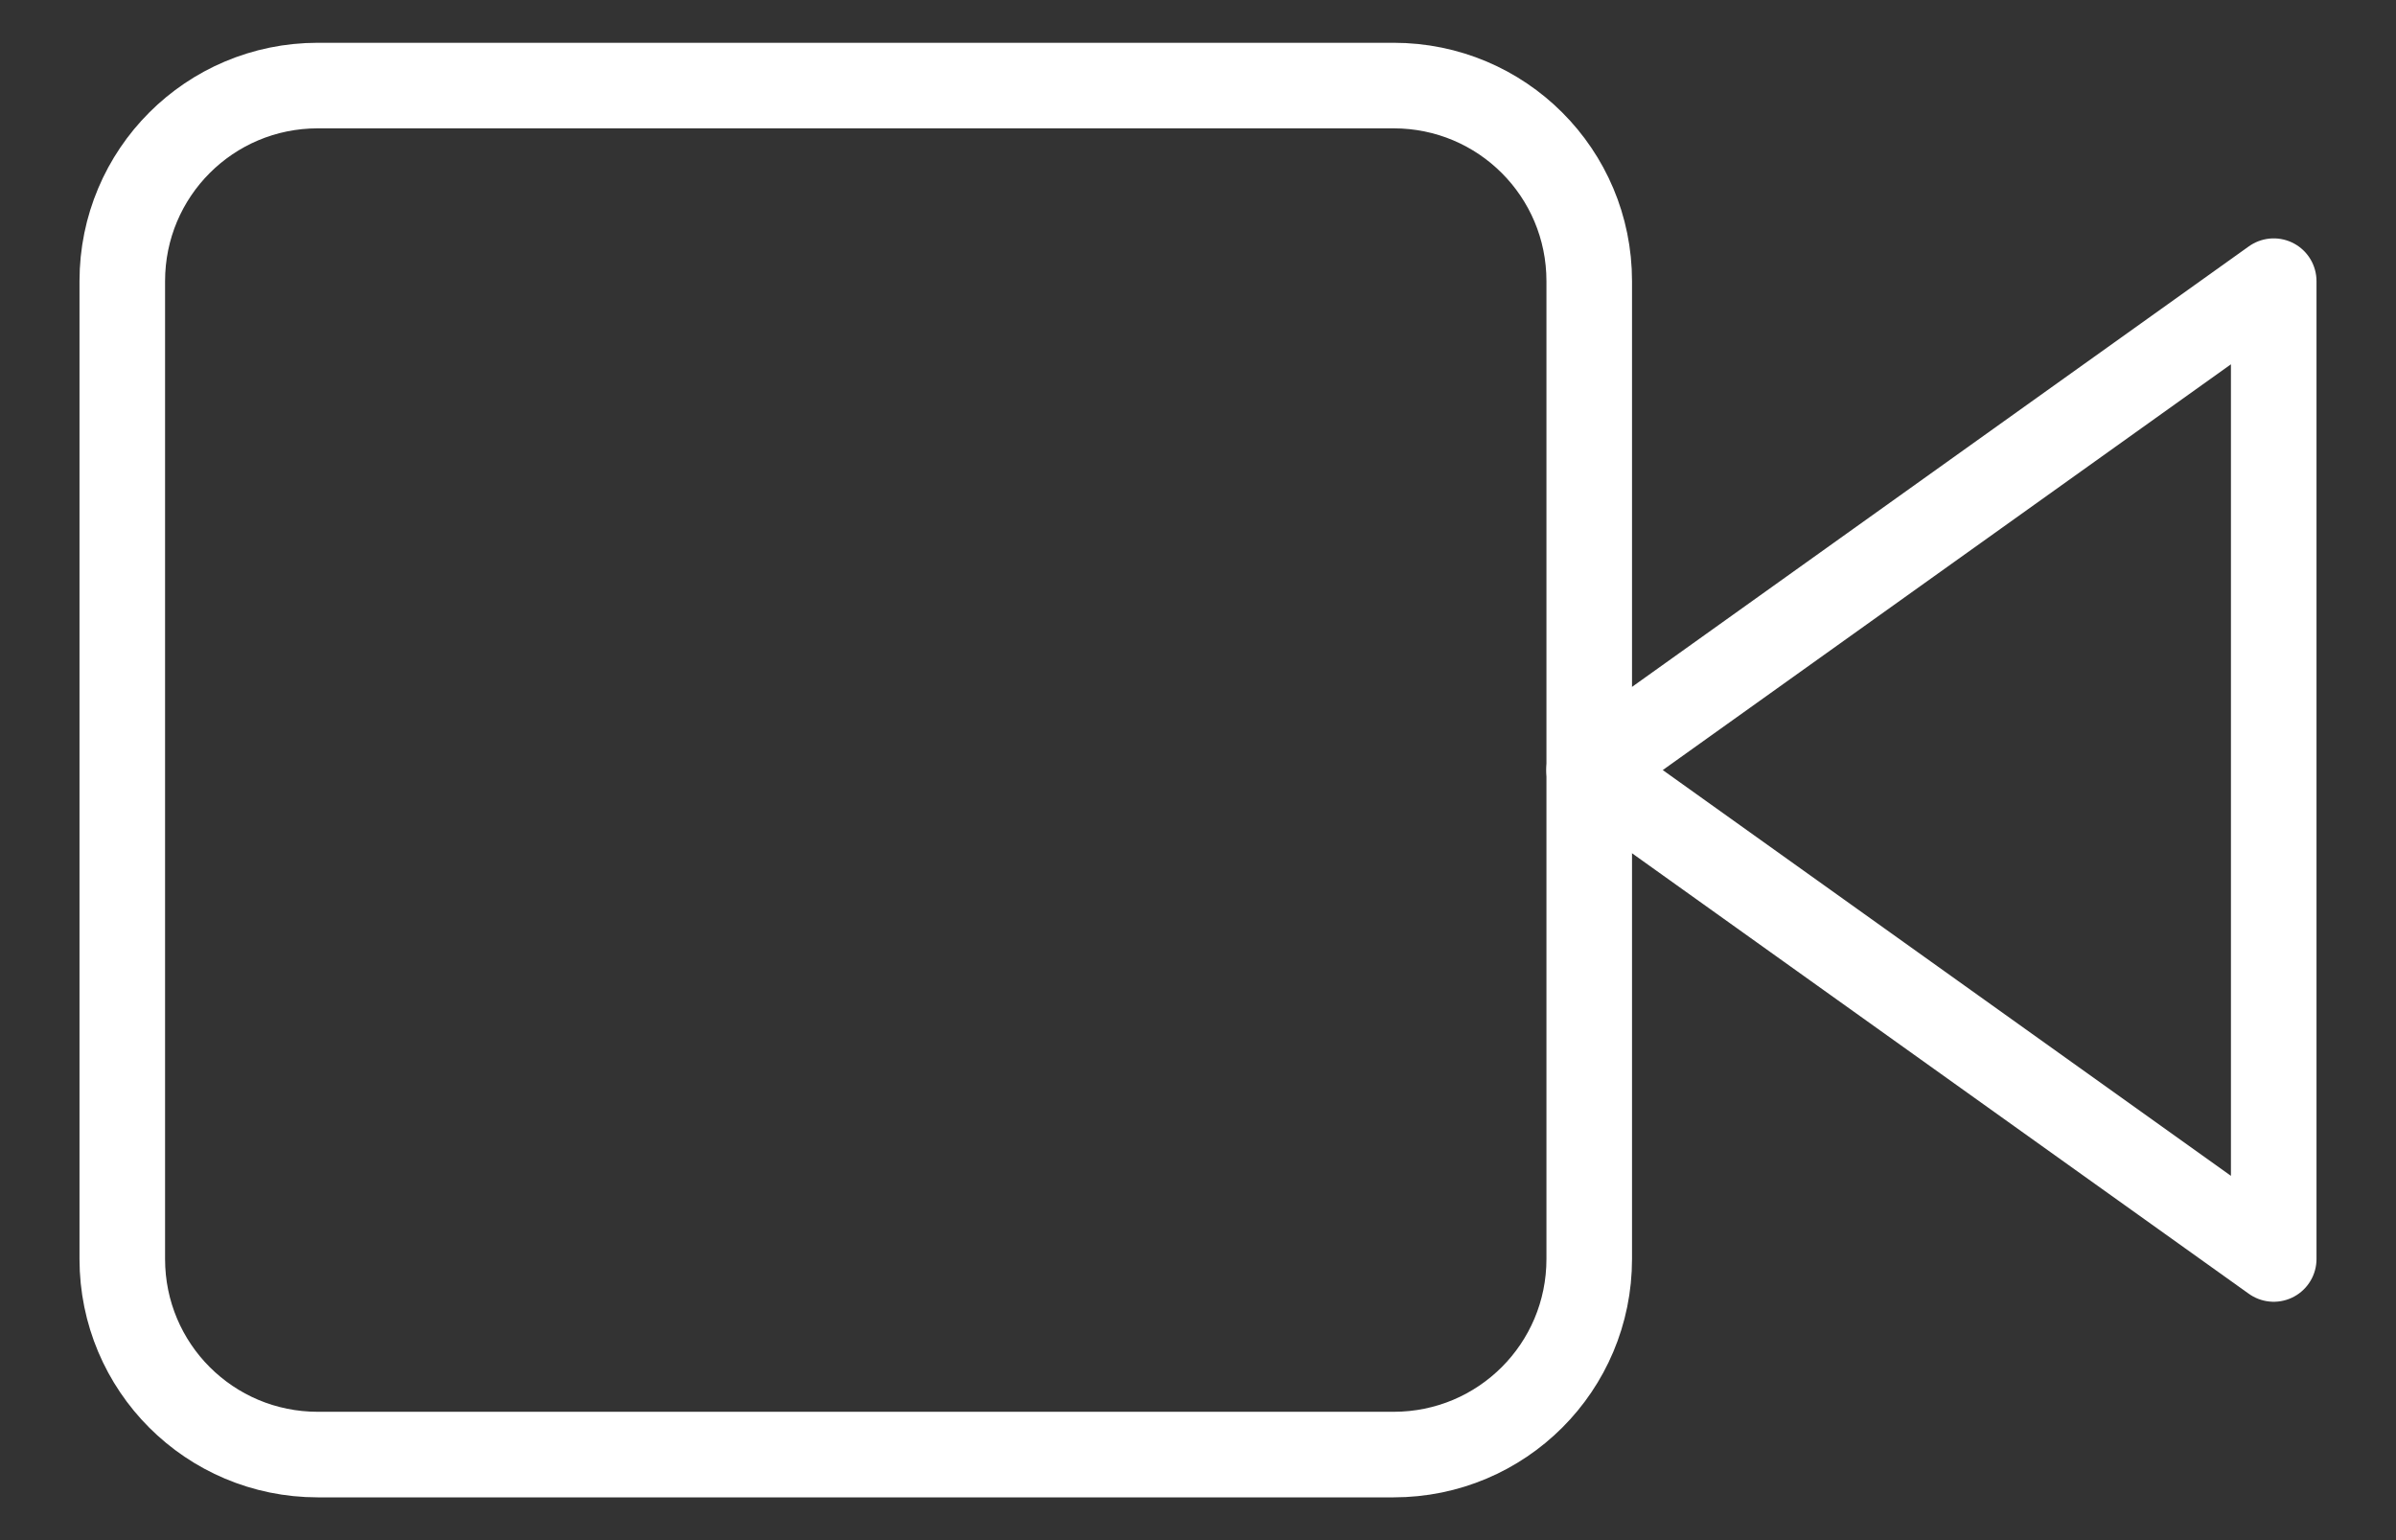
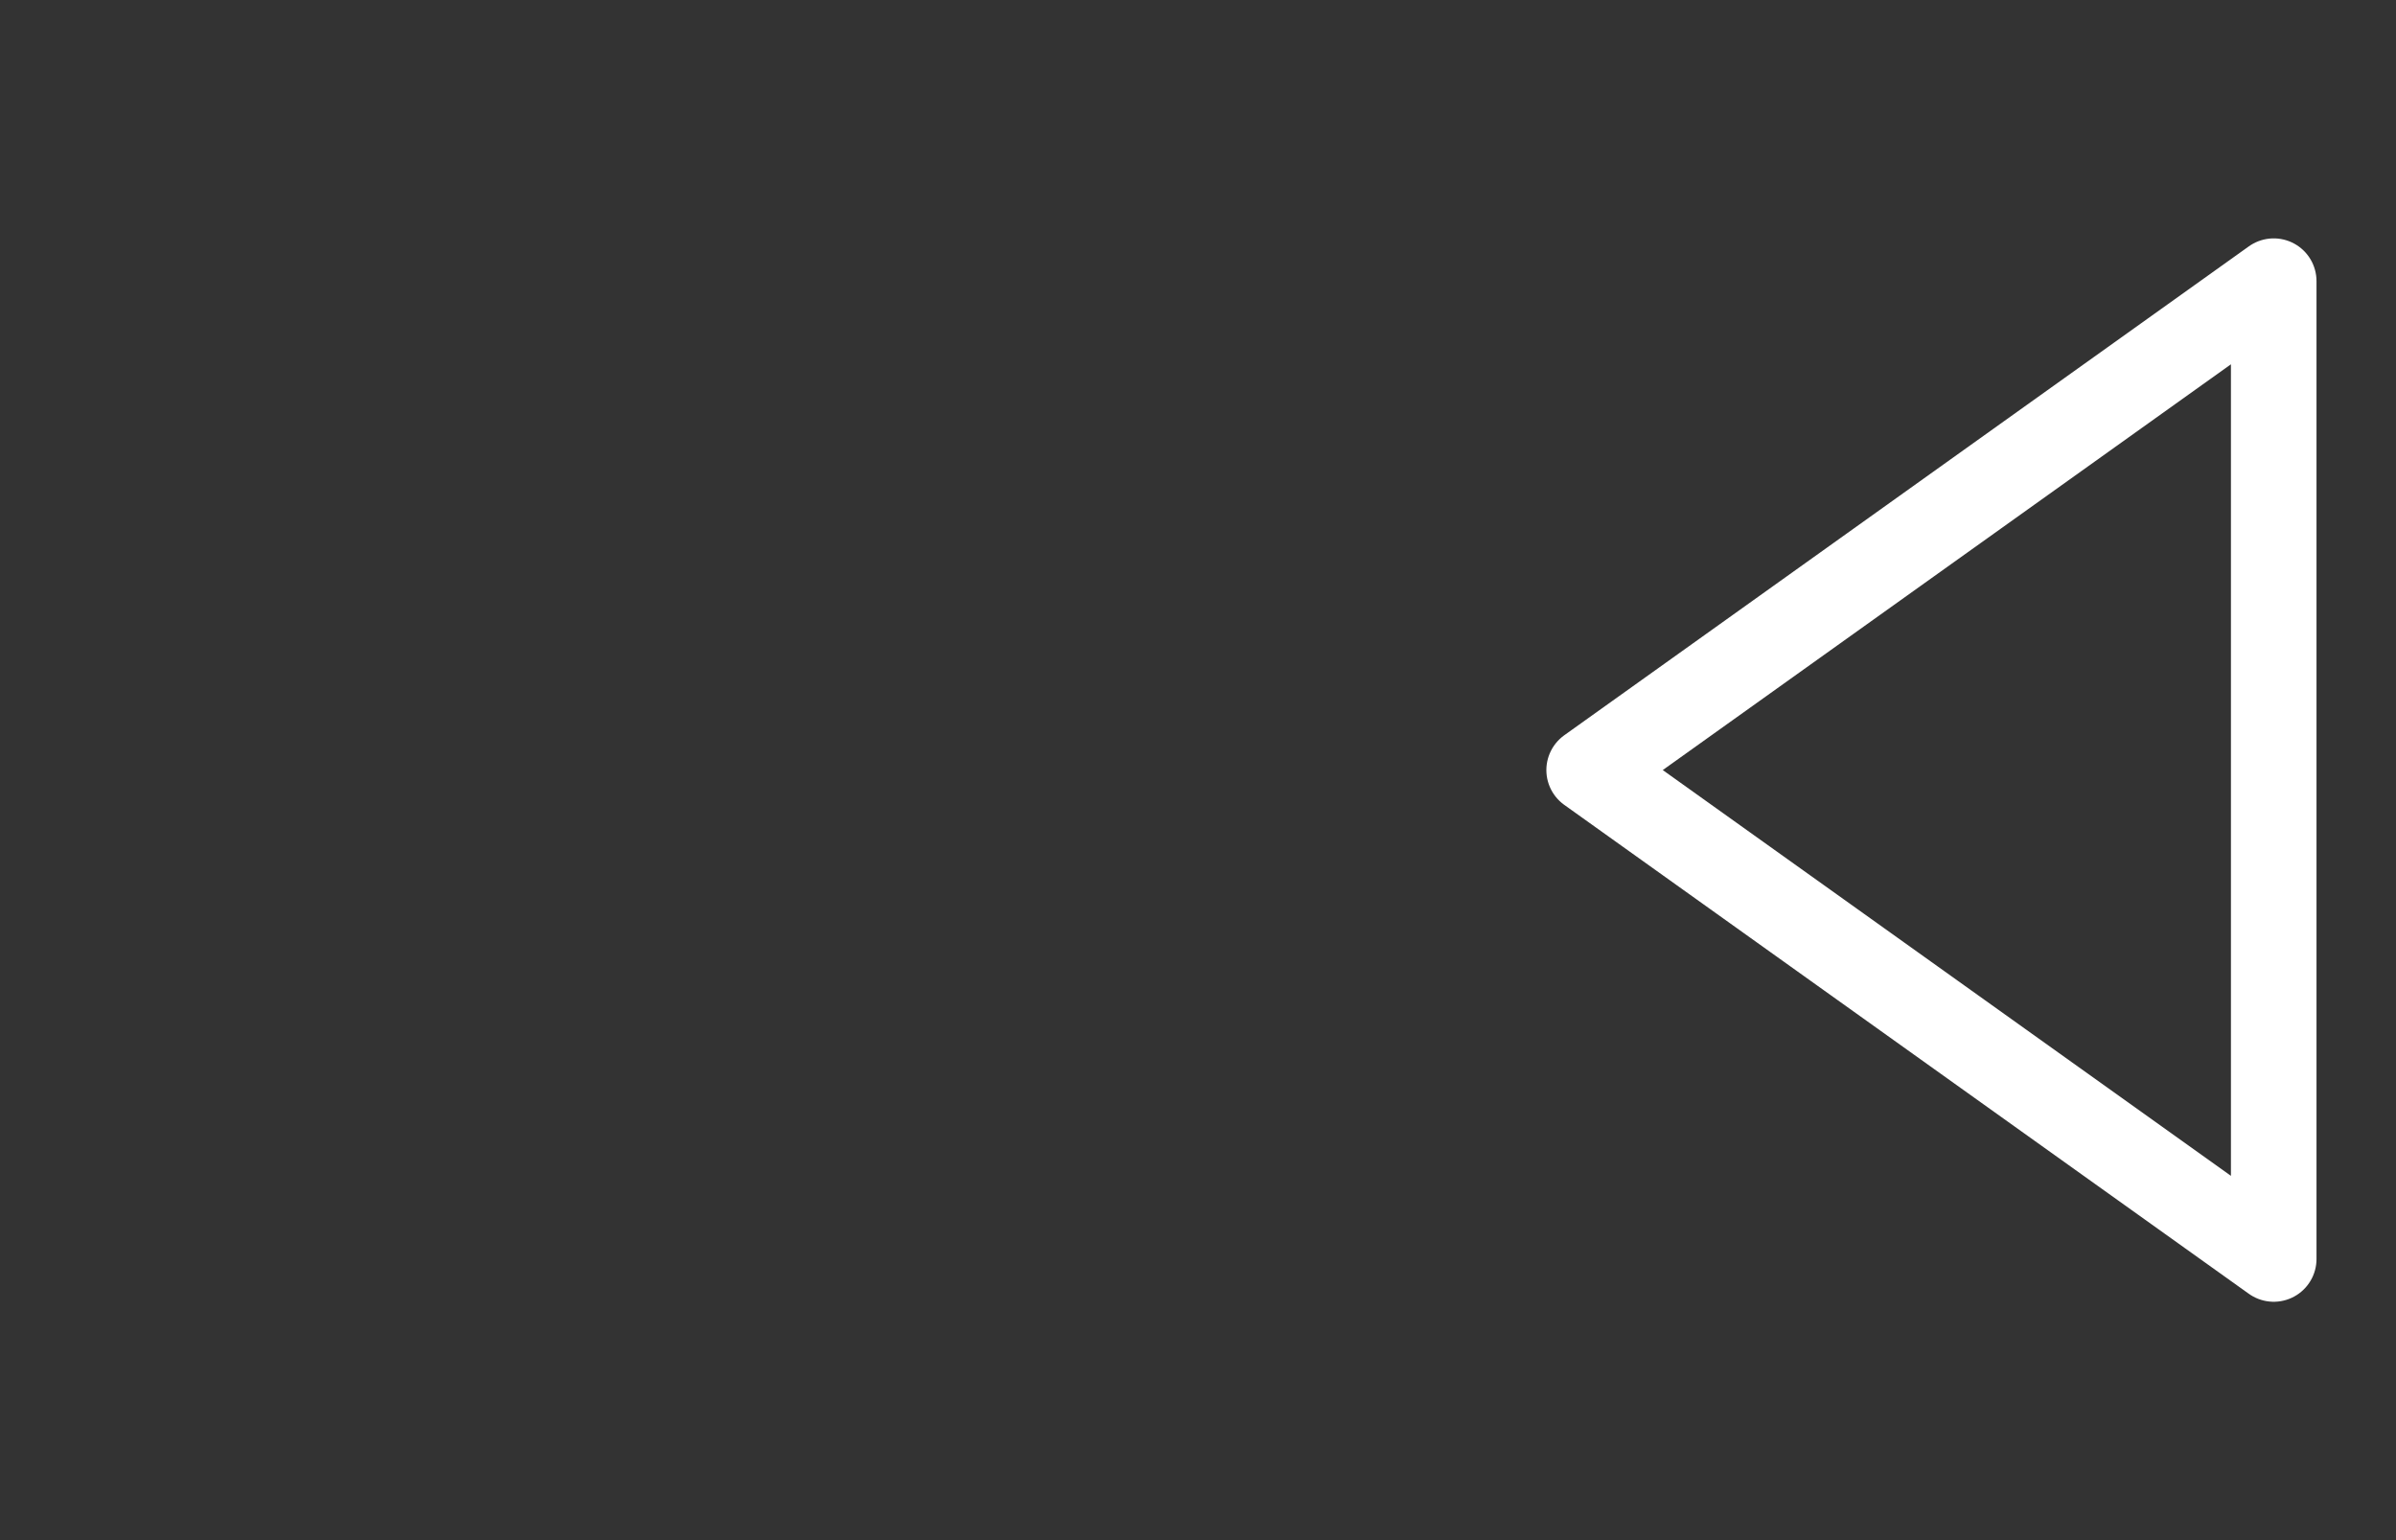
<svg xmlns="http://www.w3.org/2000/svg" width="28" height="18" viewBox="0 0 28 18" fill="none">
  <rect x="0" y="0" width="28" height="18" fill="#333333" stroke="none" />
  <path d="M26.571 3.286L18.571 9L26.571 14.714L26.571 3.286Z" stroke="white" stroke-linecap="round" stroke-linejoin="round" />
-   <path d="M16.286 1H3.714C2.45 1 1.429 2.021 1.429 3.286L1.429 14.714C1.429 15.979 2.45 17 3.714 17H16.286C17.551 17 18.572 15.979 18.572 14.714L18.572 3.286C18.572 2.021 17.551 1 16.286 1Z" stroke="white" stroke-linecap="round" stroke-linejoin="round" />
</svg>